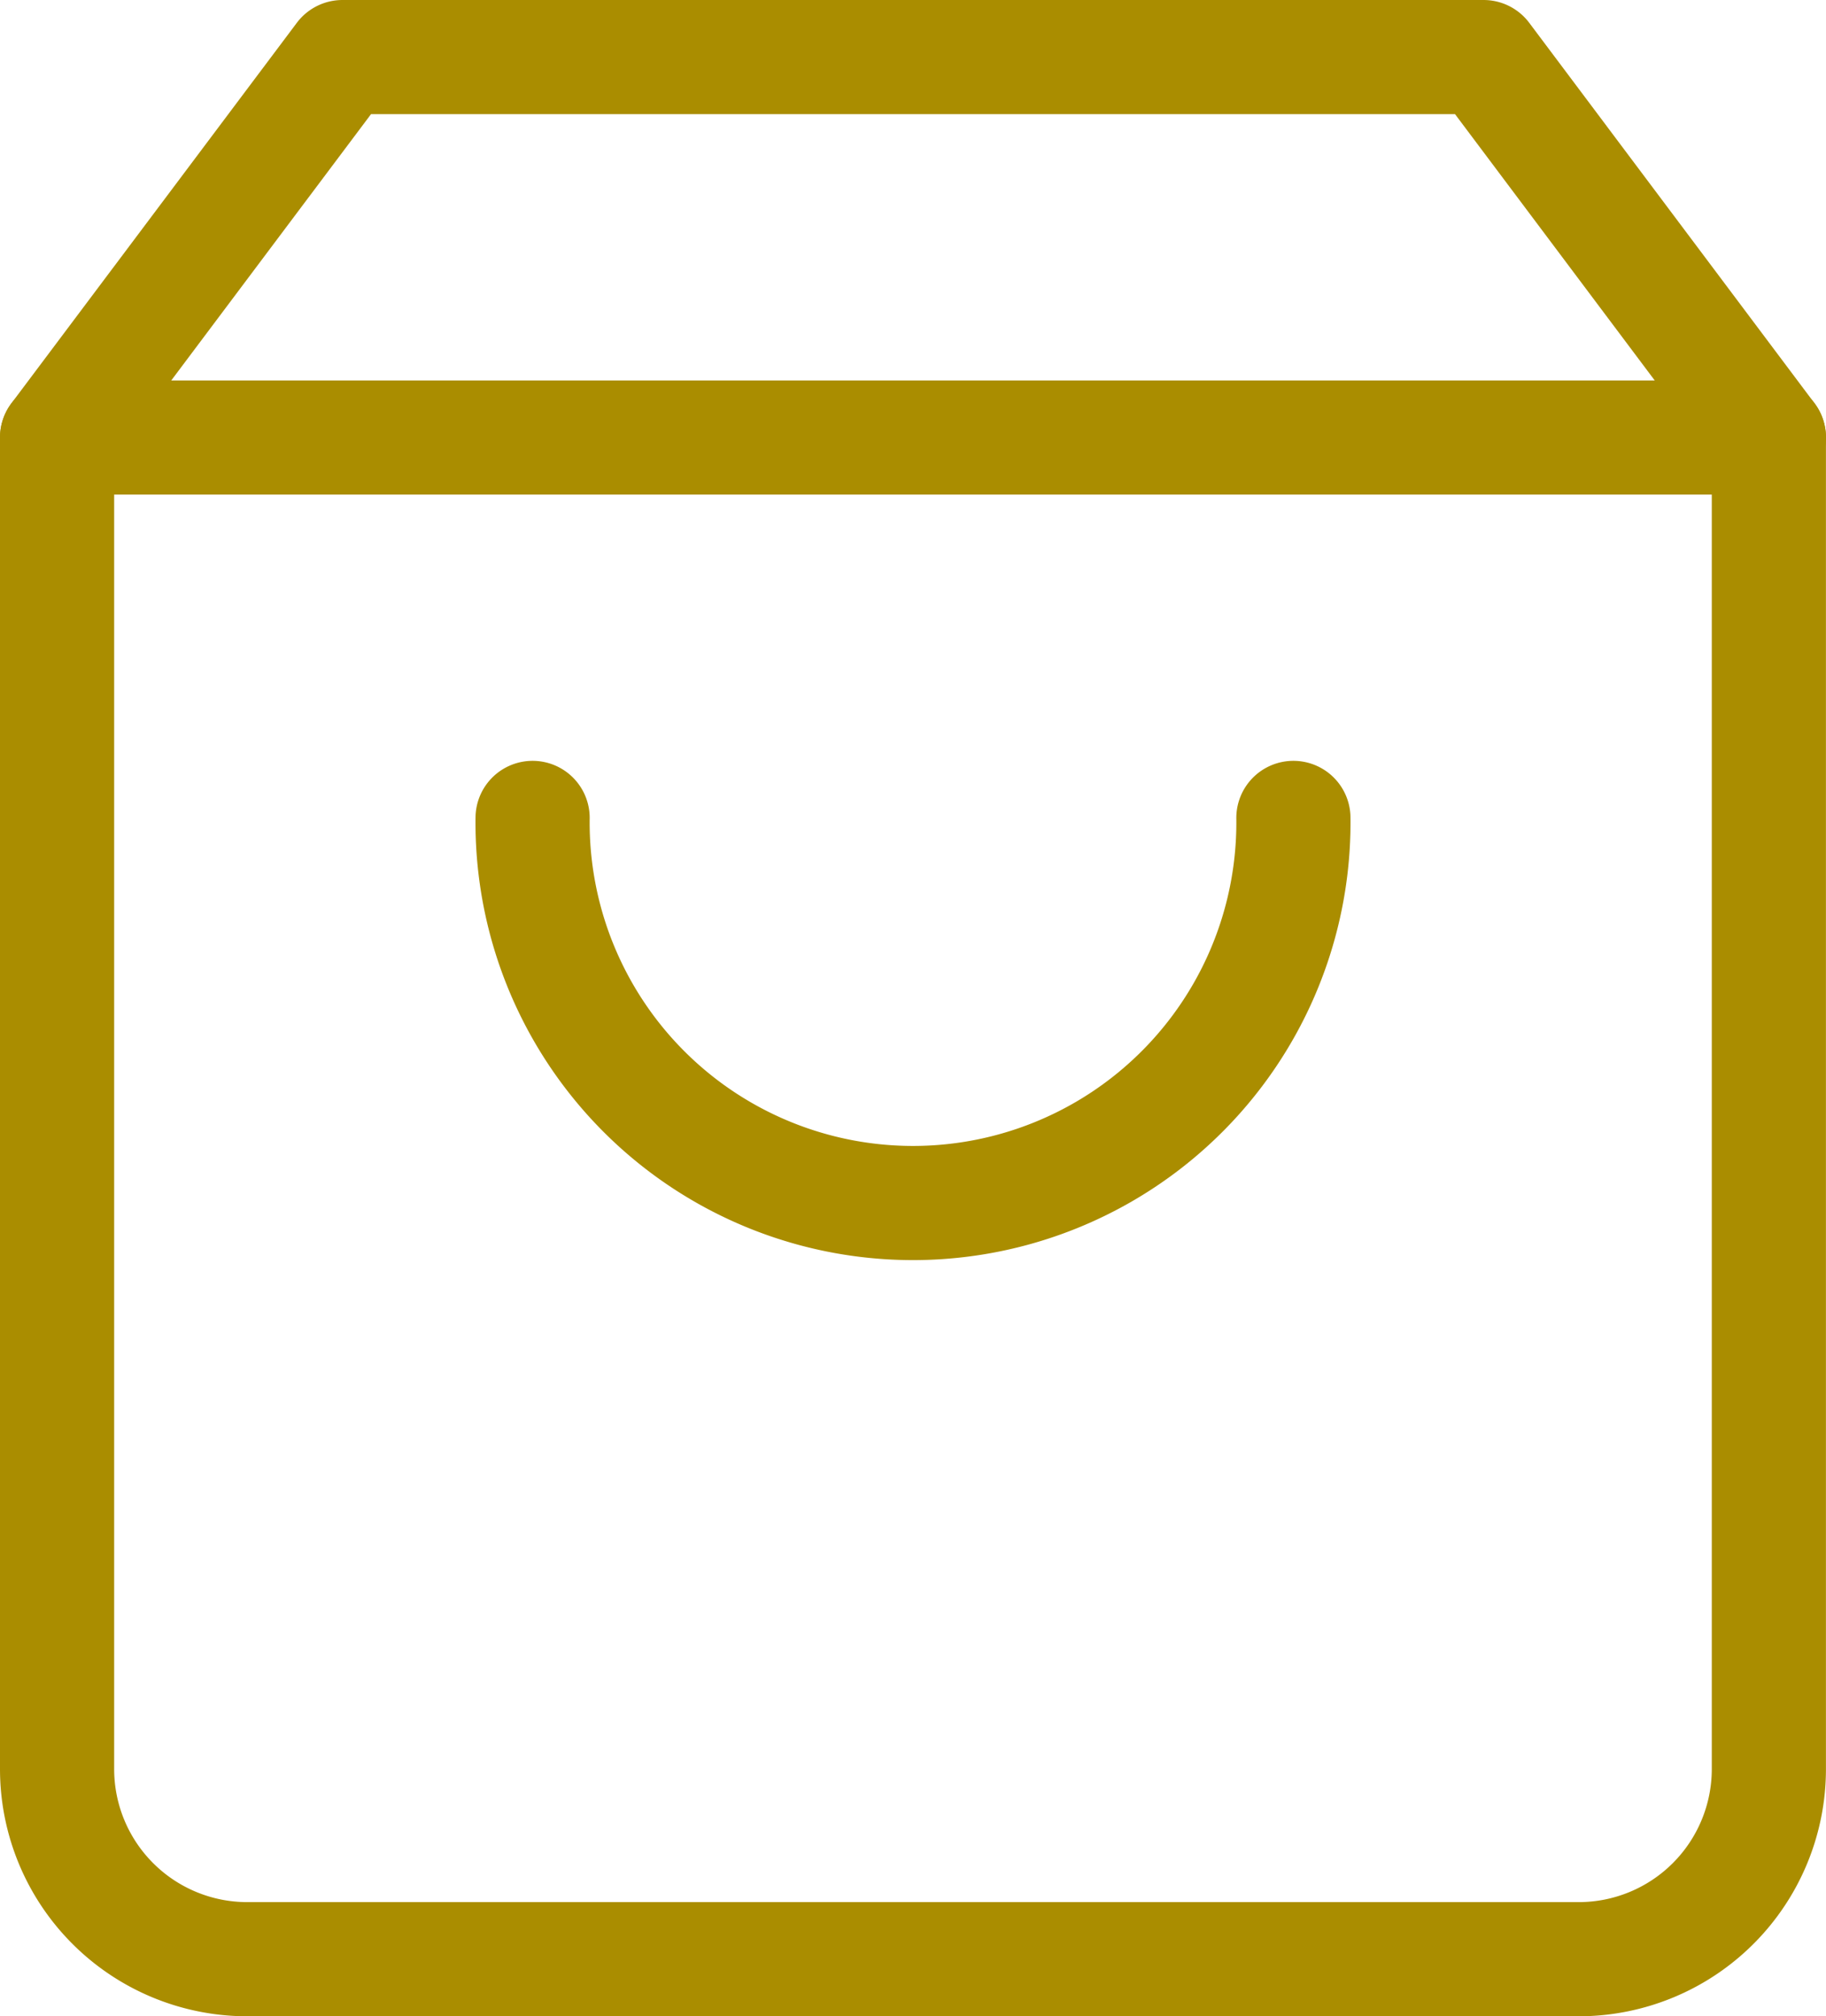
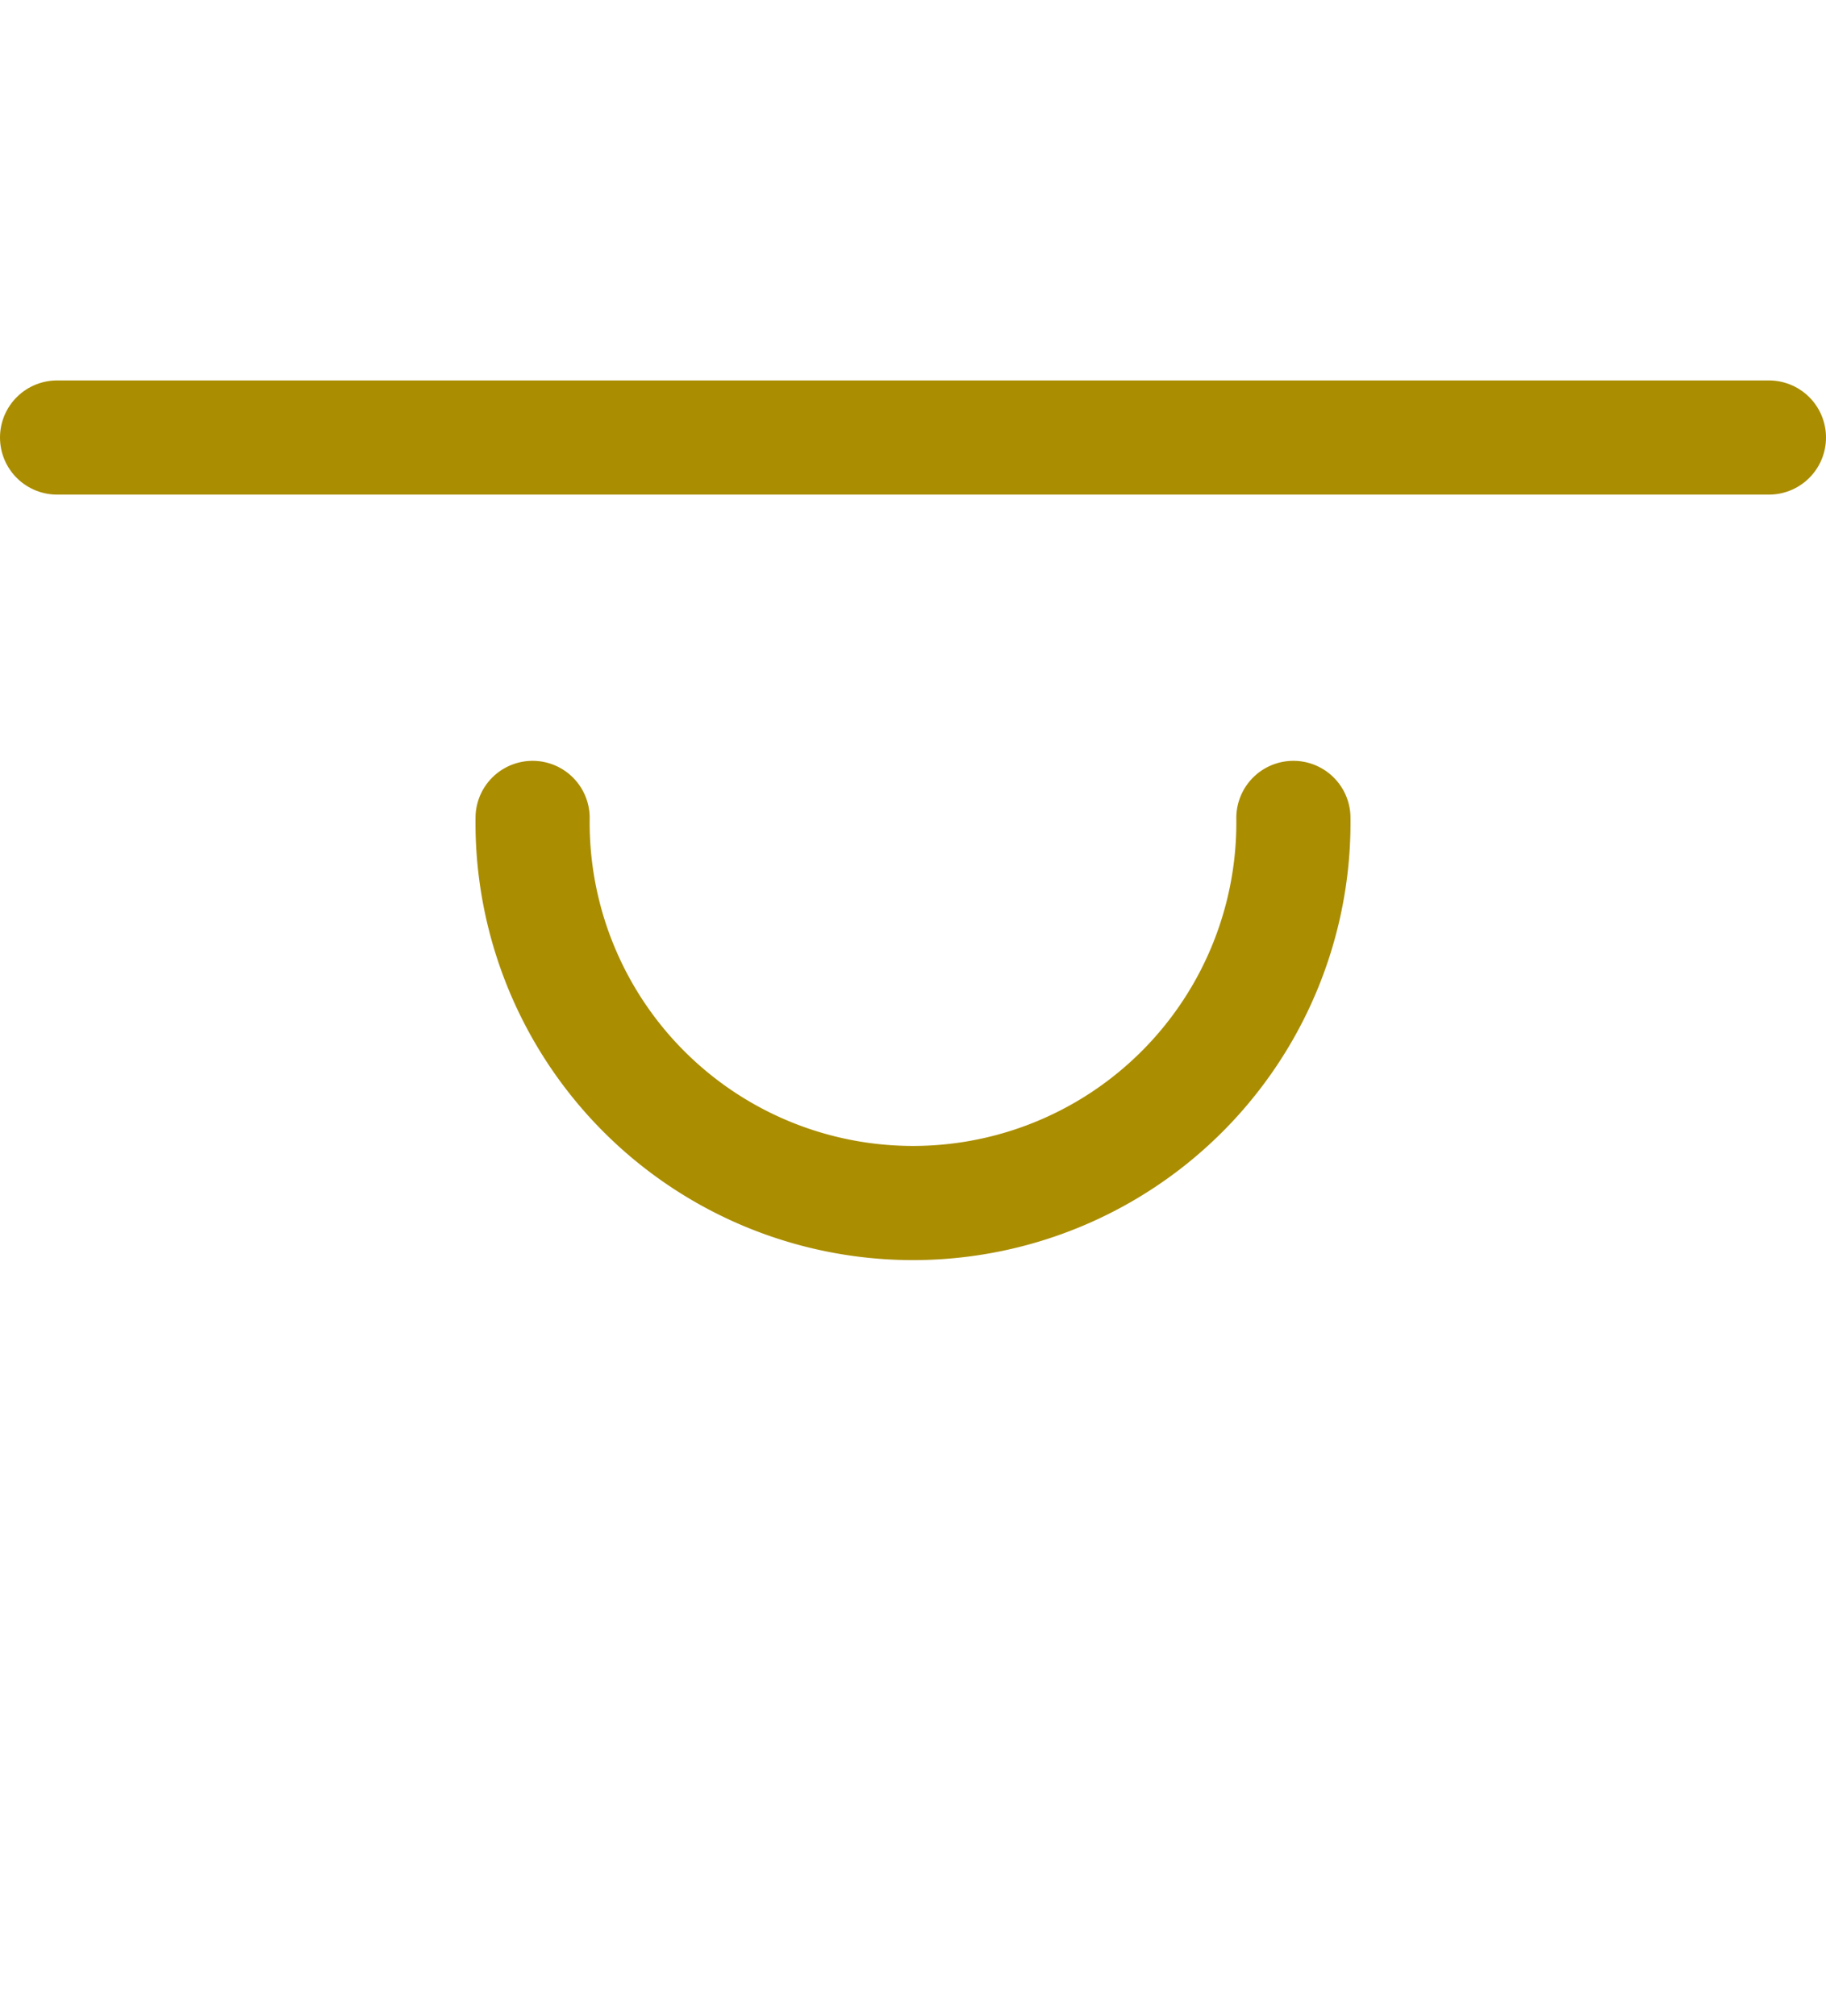
<svg xmlns="http://www.w3.org/2000/svg" width="31.991" height="35.323" viewBox="0 0 31.991 35.323">
  <g transform="translate(-3.5 -2)">
-     <path d="M9.5,3l-5,6.665V32.991a3.332,3.332,0,0,0,3.332,3.332H31.158a3.332,3.332,0,0,0,3.332-3.332V9.665L29.492,3Z" transform="translate(0 0)" fill="none" stroke="#aa8d00" stroke-linecap="round" stroke-linejoin="round" stroke-width="2" />
    <path d="M4.5,9H34.491" transform="translate(0 0.665)" fill="none" stroke="#aa8d00" stroke-linecap="round" stroke-linejoin="round" stroke-width="2" />
    <path d="M25.329,15A6.665,6.665,0,1,1,12,15" transform="translate(0.831 1.329)" fill="none" stroke="#aa8d00" stroke-linecap="round" stroke-linejoin="round" stroke-width="2" />
  </g>
</svg>